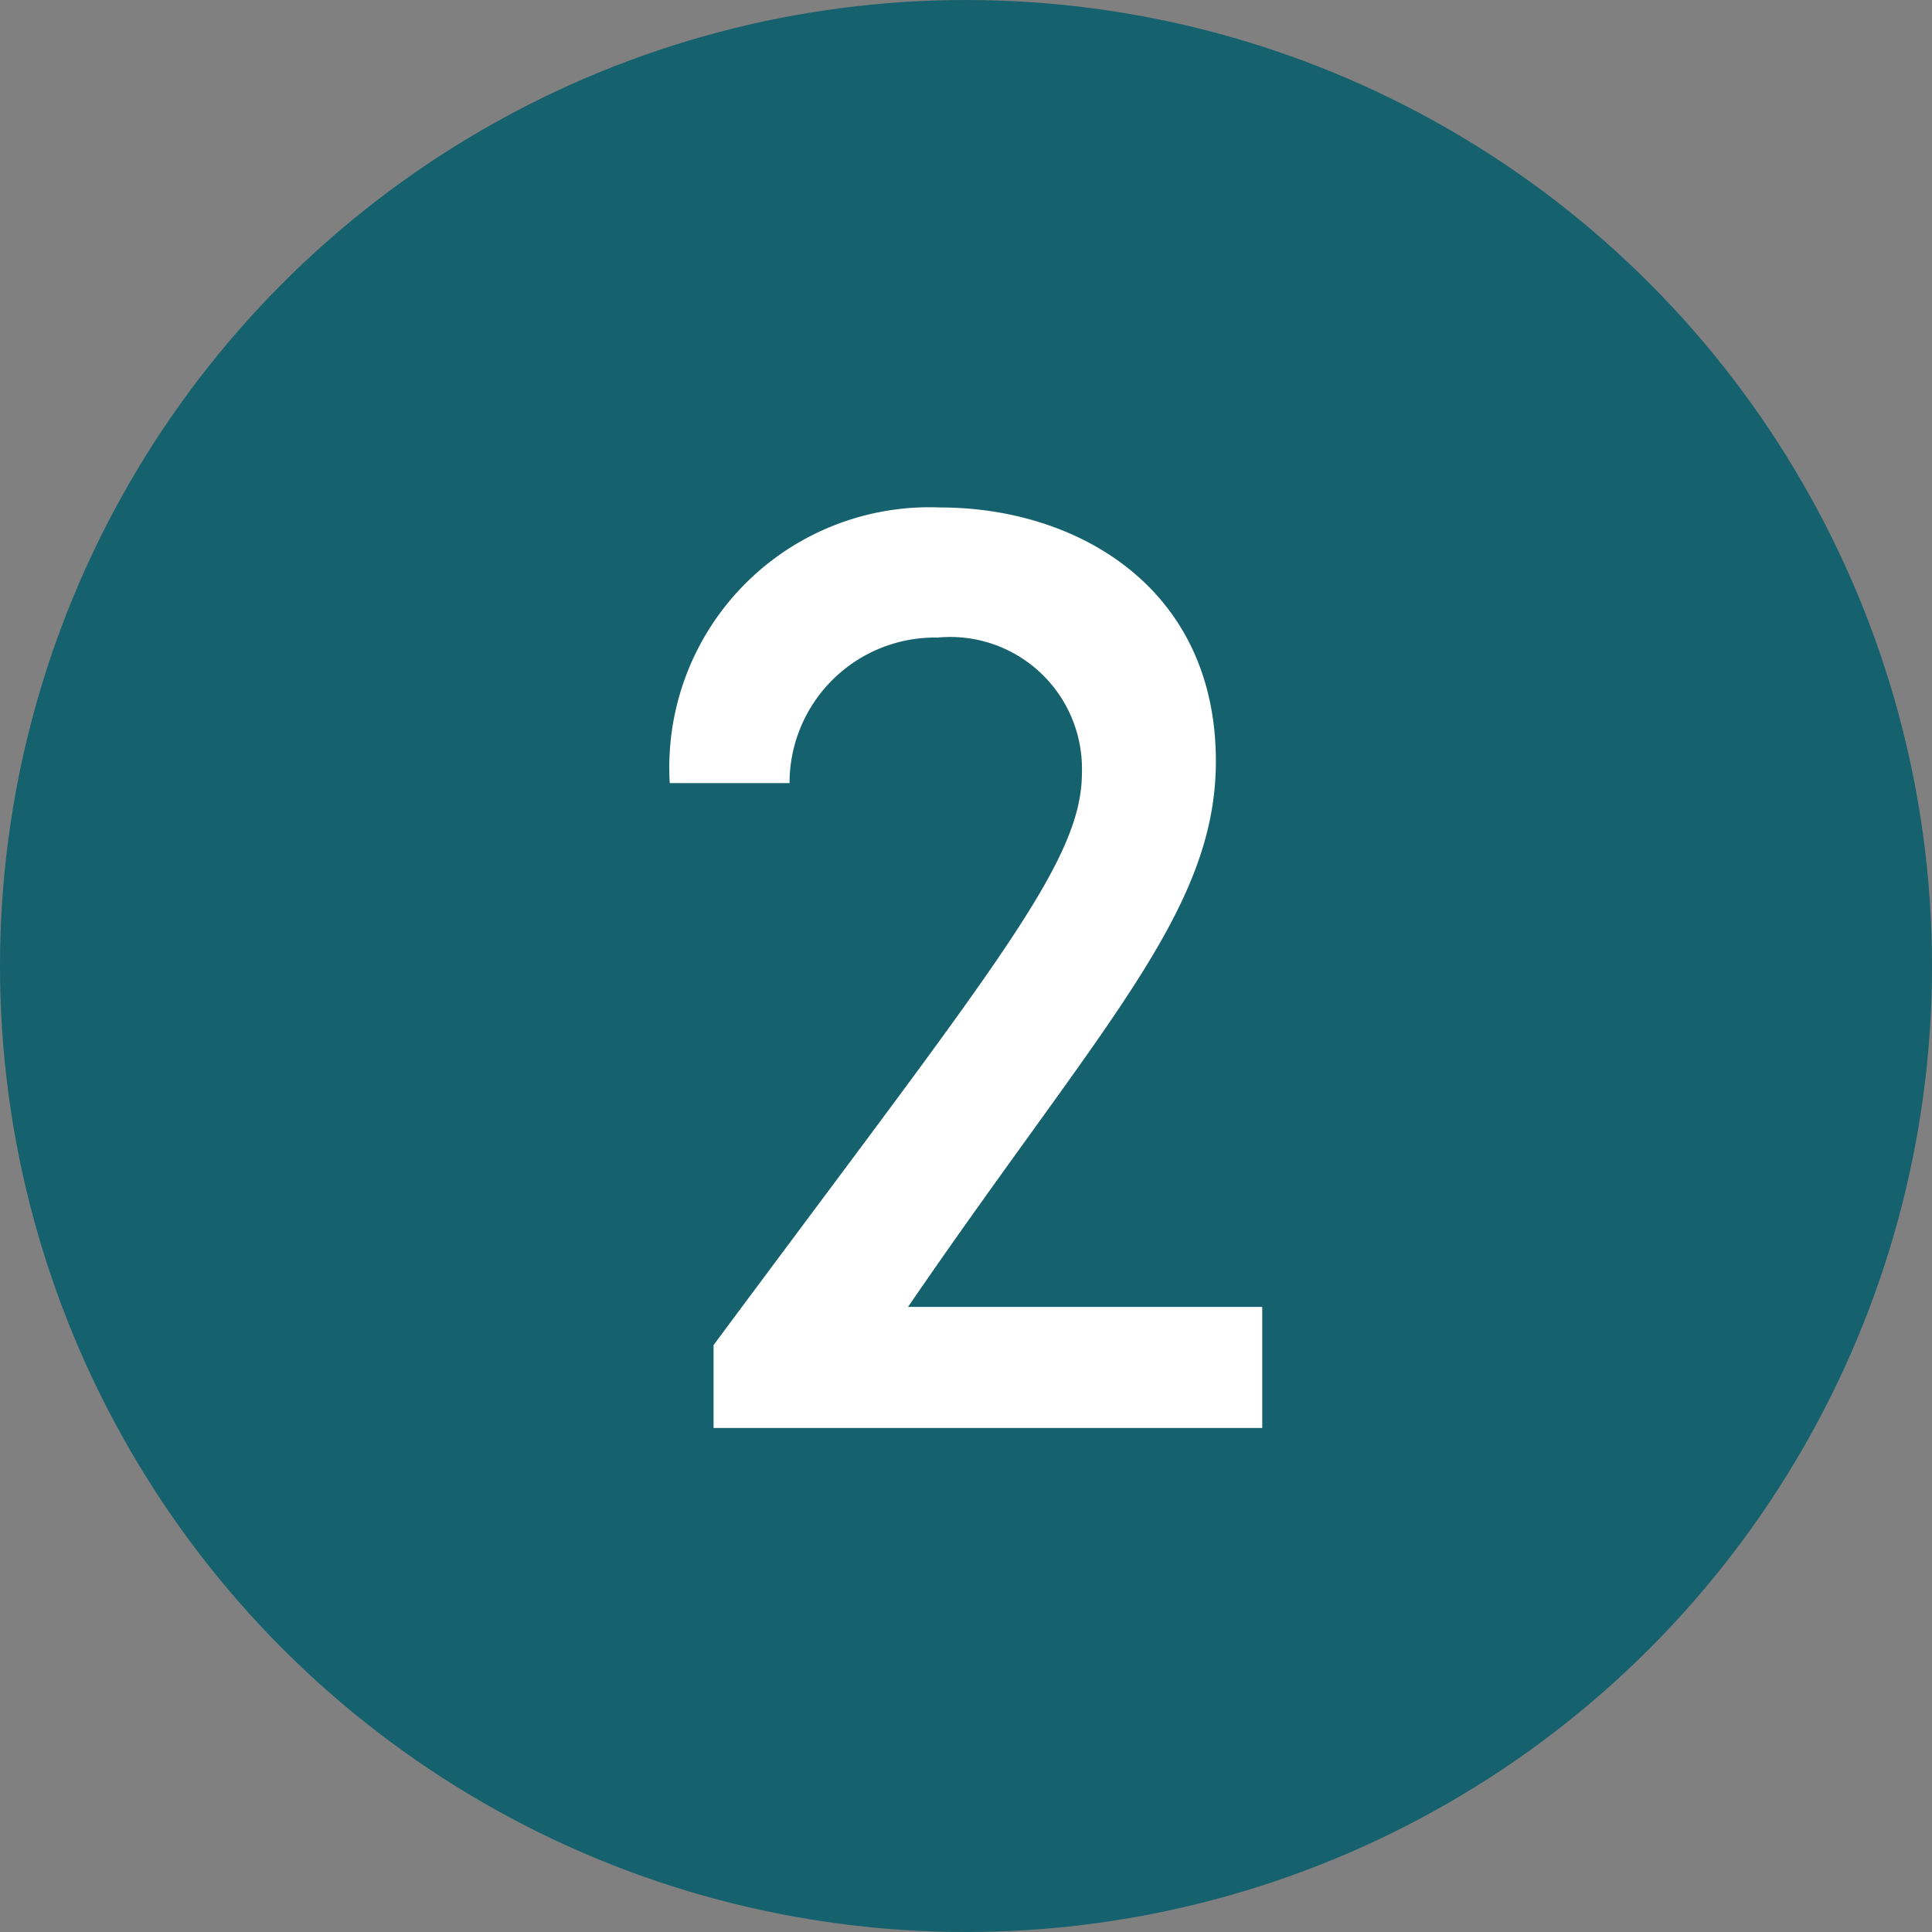
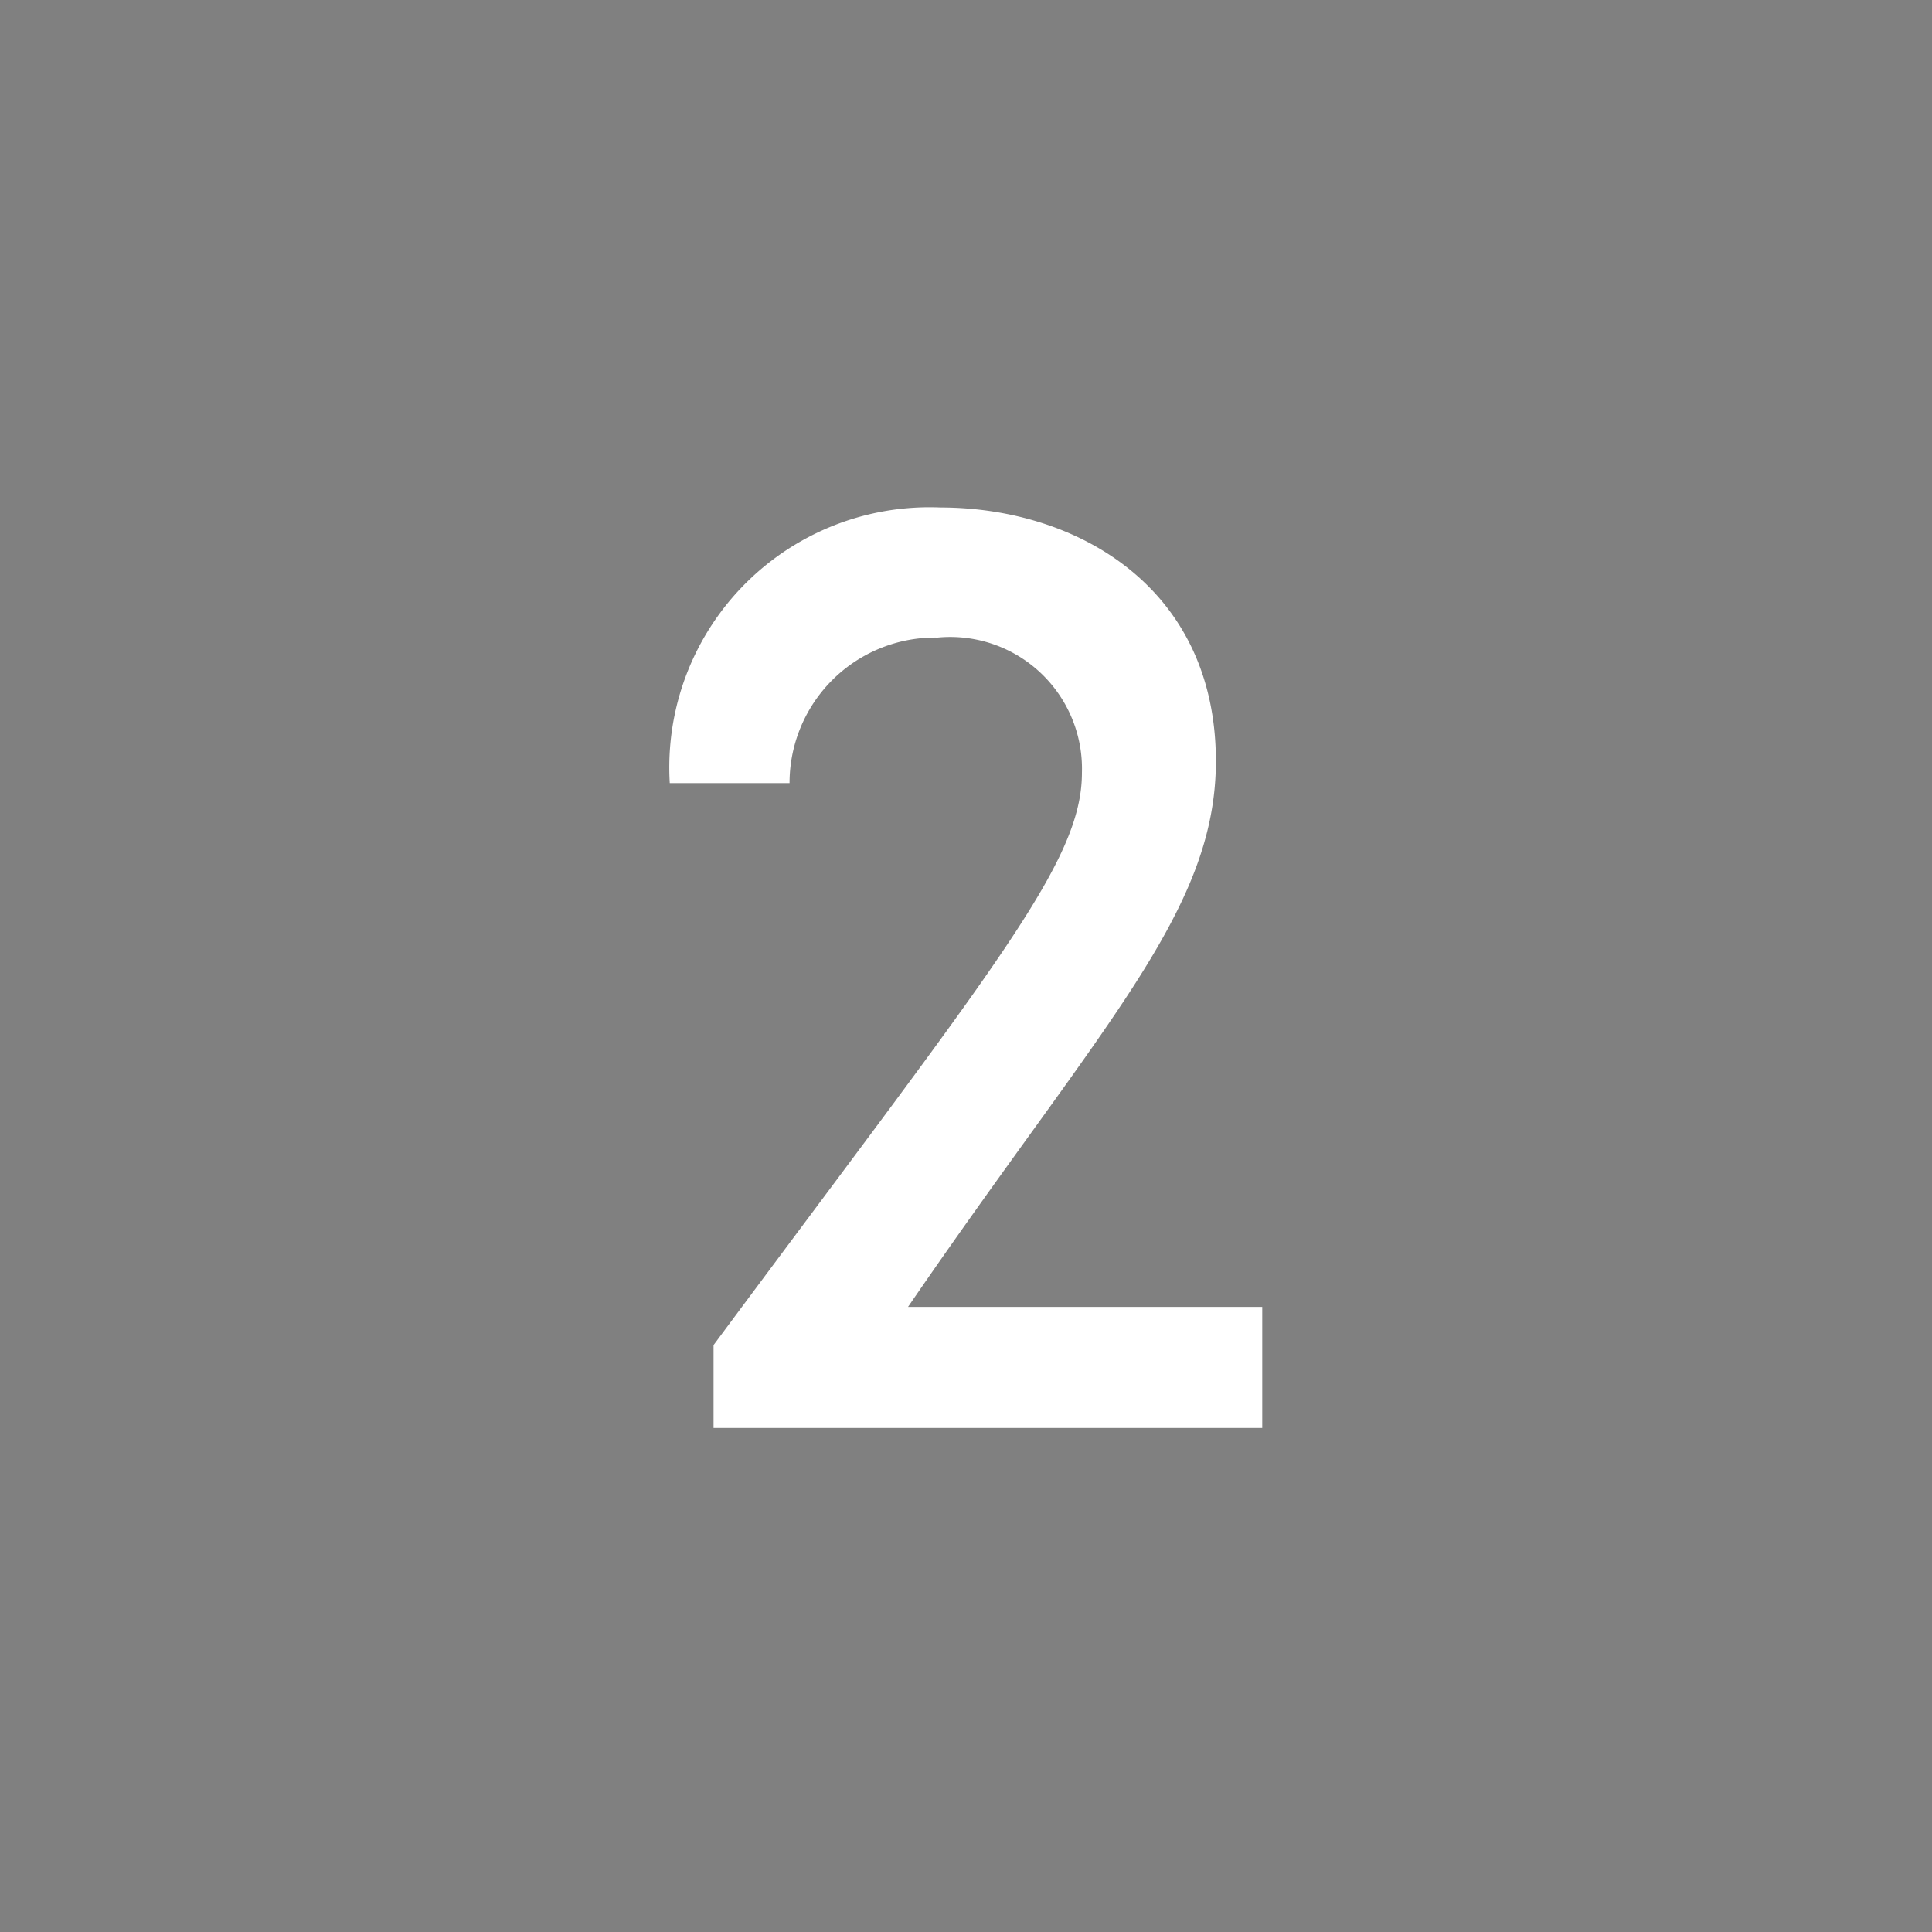
<svg xmlns="http://www.w3.org/2000/svg" viewBox="0 0 45 45">
  <rect x="0" y="0" width="45" height="45" fill="#808080" stroke="none" />
  <defs>
    <style>.cls-1{fill:#15616d;}.cls-2{fill:#fff;}</style>
  </defs>
  <g id="Layer_1" data-name="Layer 1">
-     <circle class="cls-1" cx="22.5" cy="22.5" r="22.5" />
    <path class="cls-2" d="M25.2,18a3.07,3.07,0,0,0-3.36-3.15,3.39,3.39,0,0,0-3.45,3.39H15.6a6.06,6.06,0,0,1,6.3-6.42c3.18,0,6.42,1.86,6.42,5.91,0,3.51-2.67,6.14-7.17,12.71H29.4v2.82H16.62V31.33C23.19,22.48,25.2,20.09,25.2,18Z" />
  </g>
</svg>